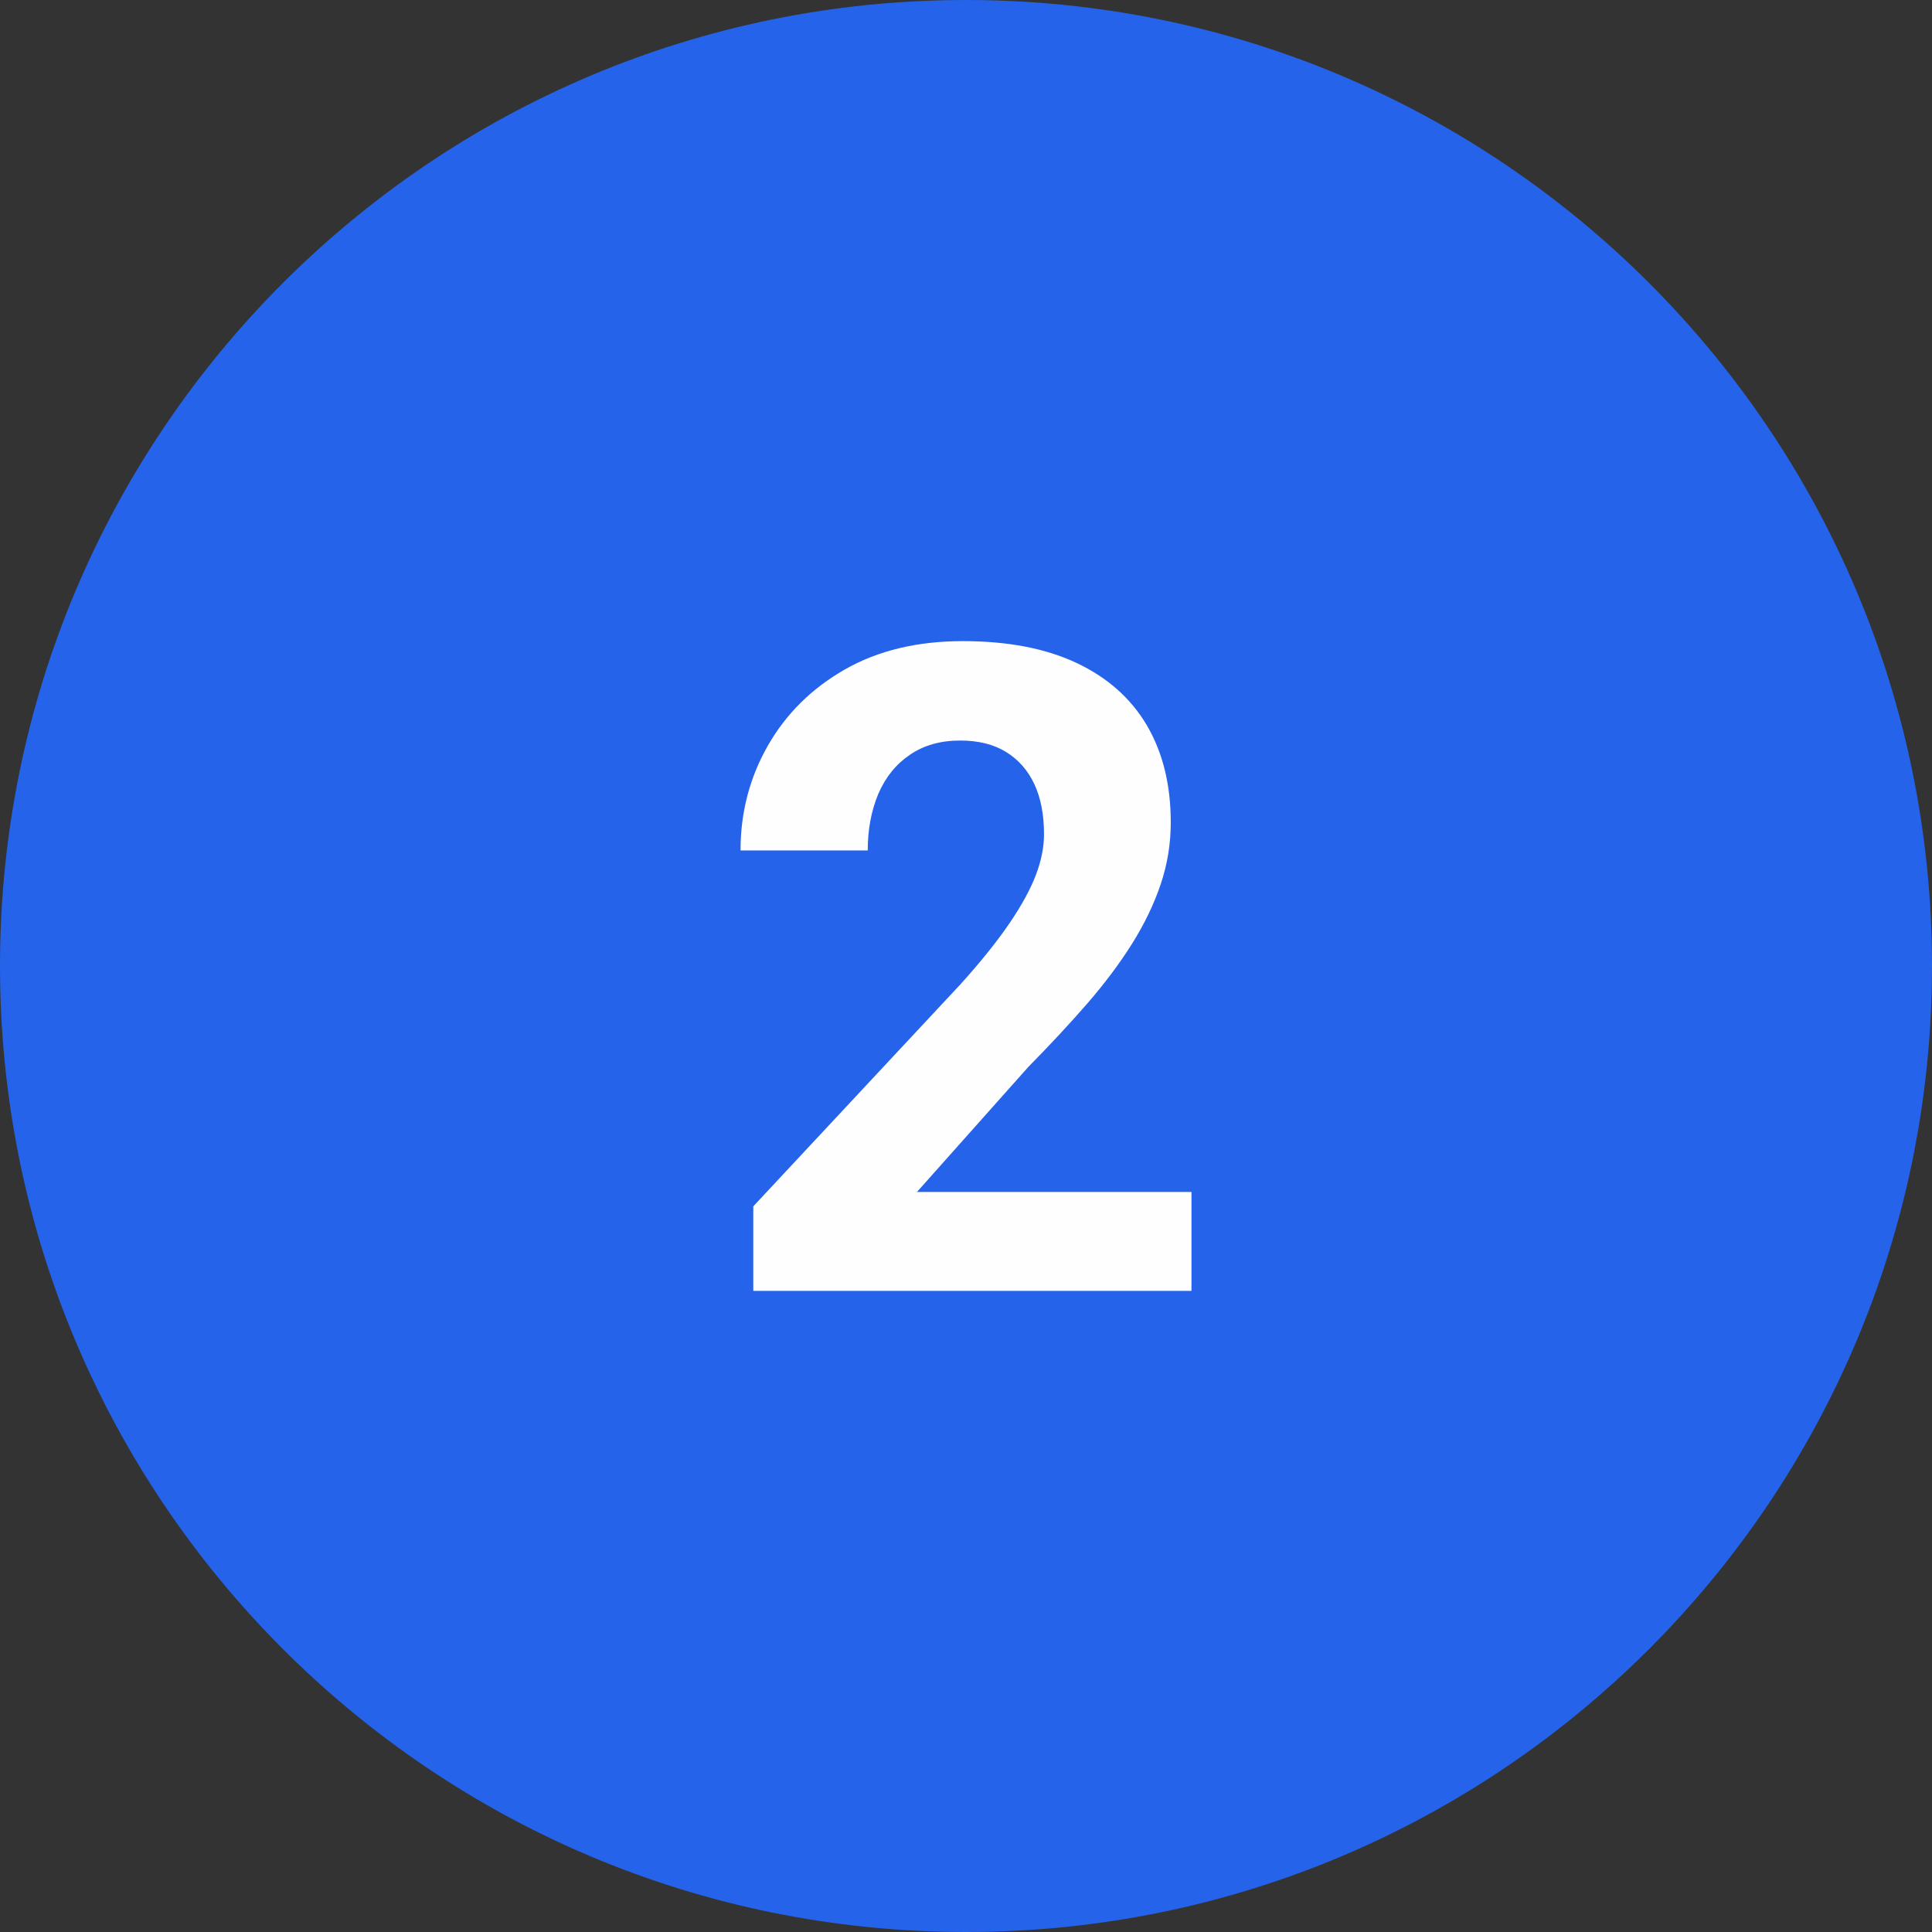
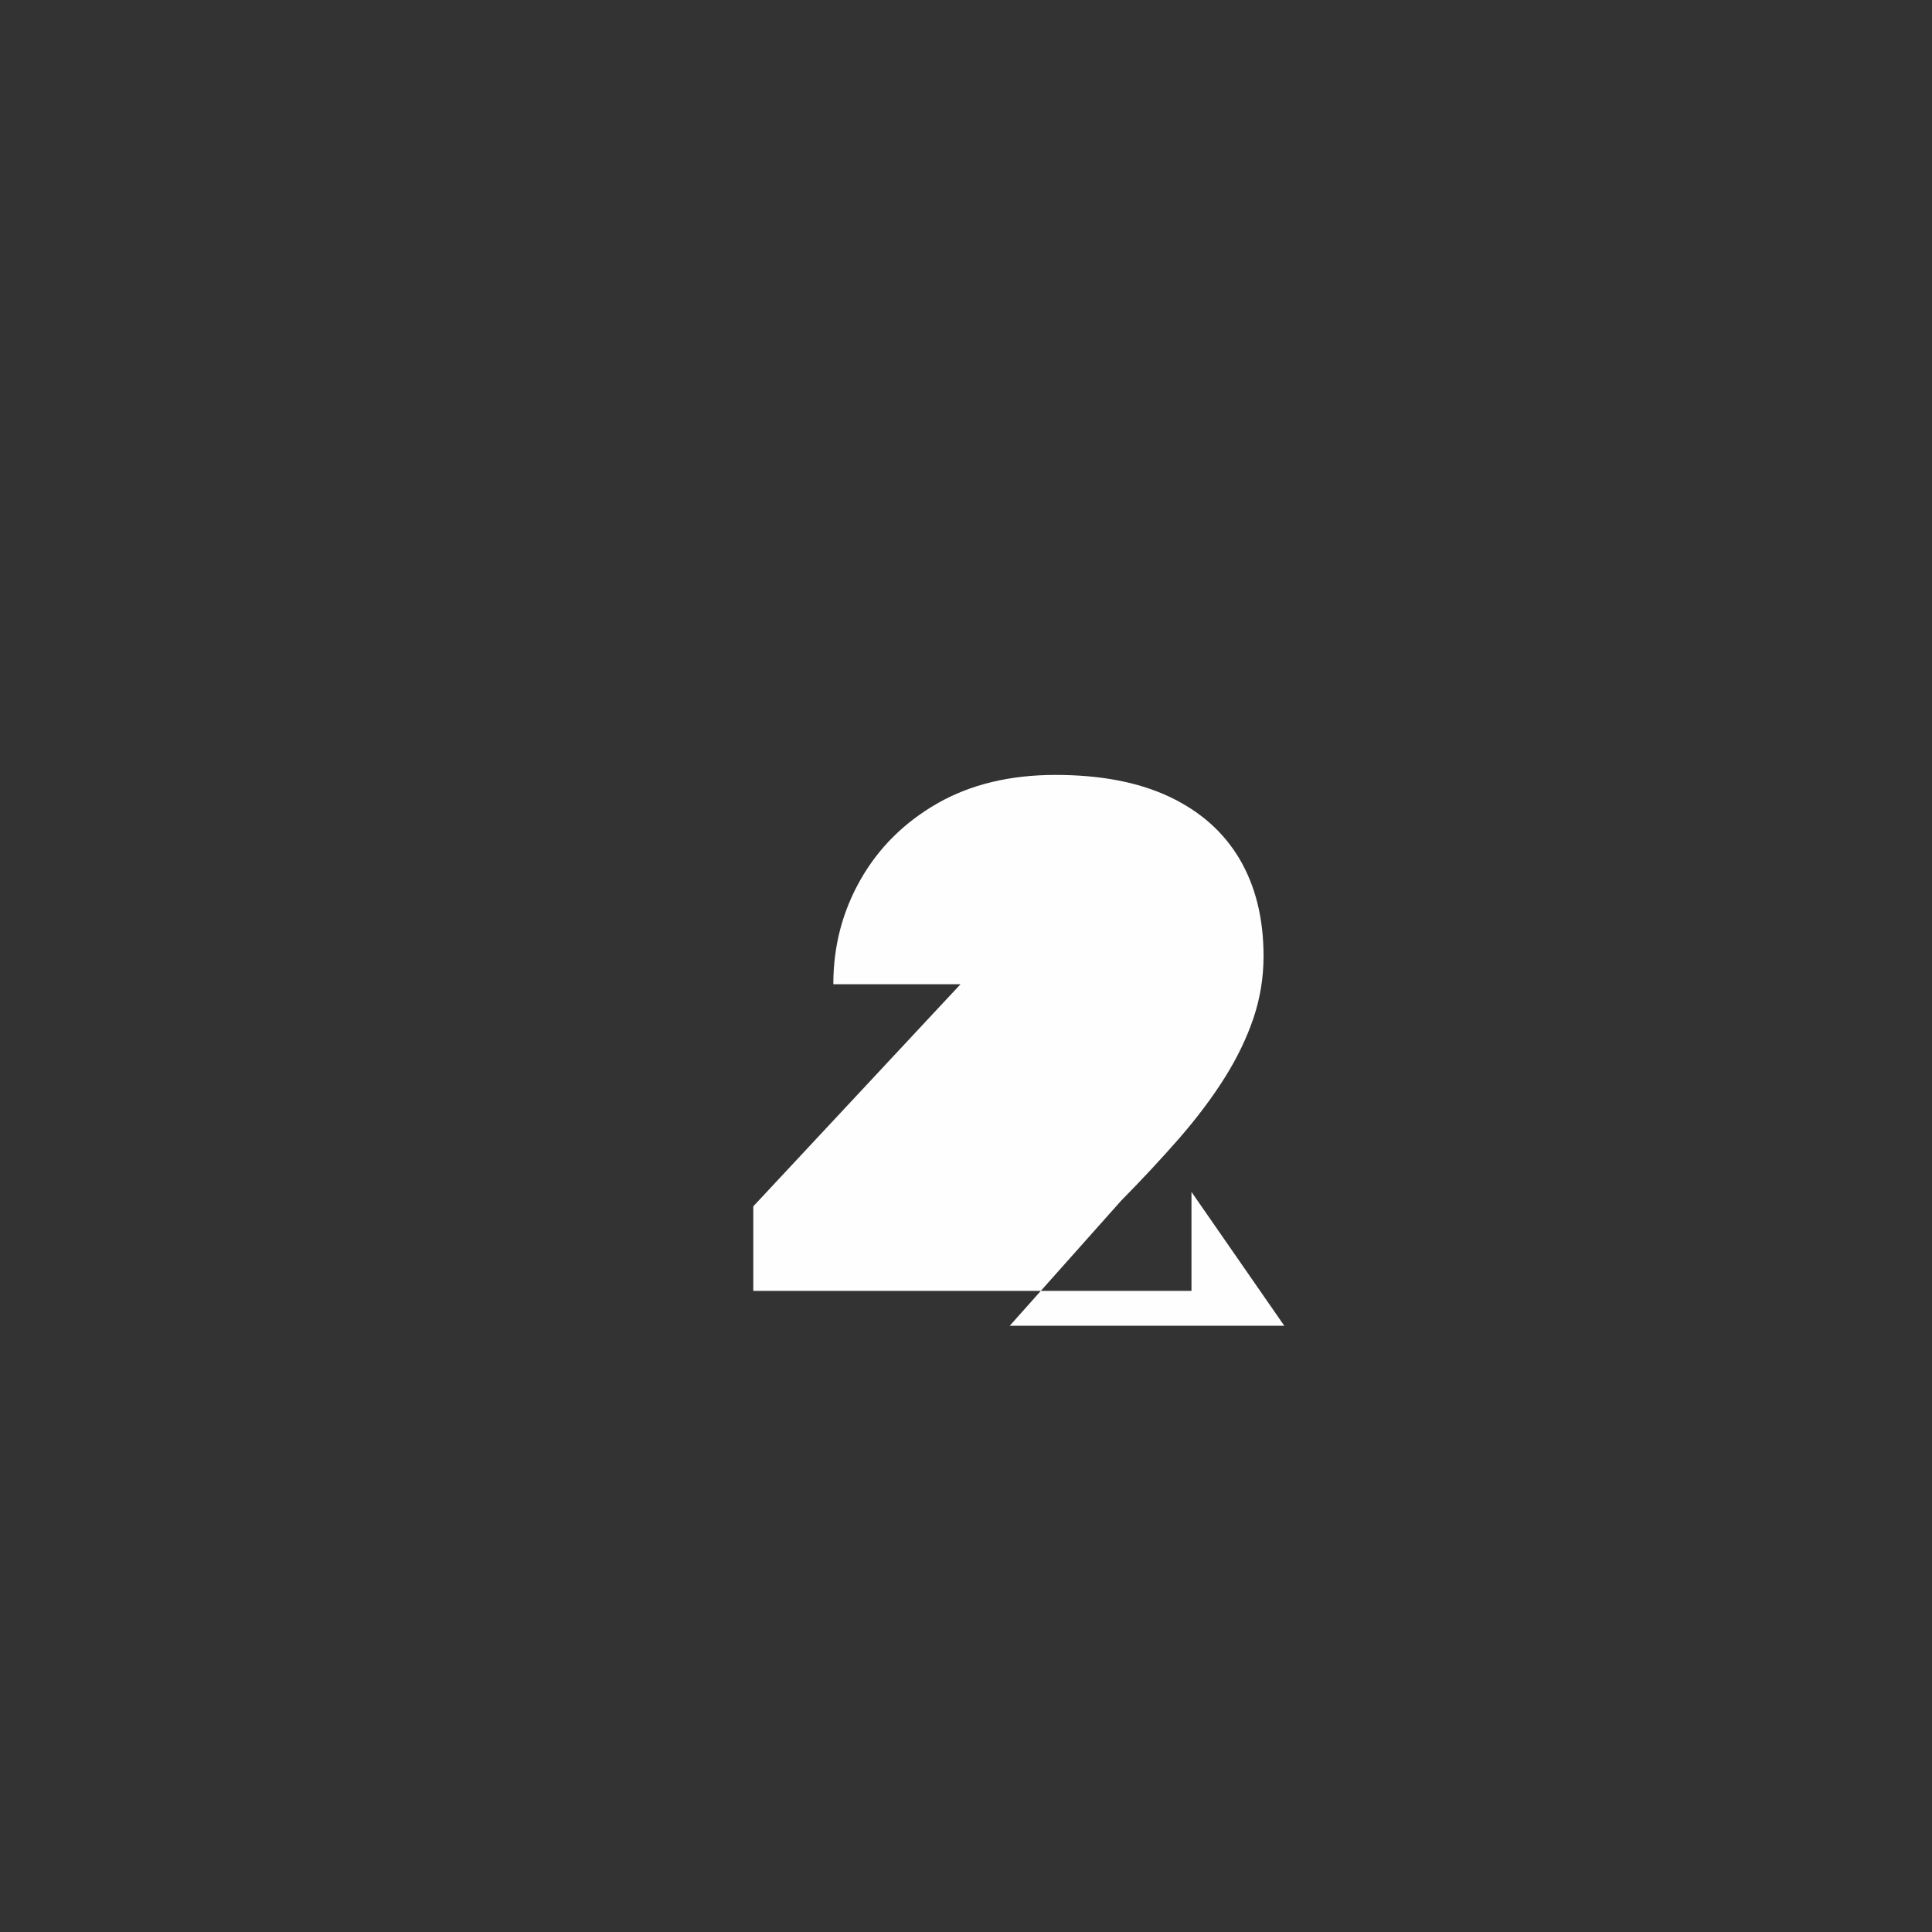
<svg xmlns="http://www.w3.org/2000/svg" xml:space="preserve" width="48.1mm" height="48.1mm" version="1.1" style="shape-rendering:geometricPrecision; text-rendering:geometricPrecision; image-rendering:optimizeQuality; fill-rule:evenodd; clip-rule:evenodd" viewBox="0 0 2343.22 2343.22">
  <rect x="0" y="0" width="2343.22" height="2343.22" fill="#333333" stroke="none" />
  <defs>
    <style type="text/css">
   
    .fil0 {fill:#2563EB}
    .fil1 {fill:#FEFEFE;fill-rule:nonzero}
   
  </style>
  </defs>
  <g id="Vrstva_x0020_1">
-     <path class="fil0" d="M1171.61 0c647.06,0 1171.61,524.55 1171.61,1171.61 0,647.06 -524.55,1171.61 -1171.61,1171.61 -647.06,0 -1171.61,-524.55 -1171.61,-1171.61 0,-647.06 524.55,-1171.61 1171.61,-1171.61z" />
-     <path class="fil1" d="M1445.08 1445.63l0 120.02 -531.45 0 0 -102.54 251.33 -269.37c25.32,-28.05 45.17,-53 59.74,-74.49 14.57,-21.49 25.13,-40.8 31.69,-58.1 6.56,-17.3 9.84,-33.69 9.84,-49.35 0,-23.5 -3.82,-43.71 -11.66,-60.65 -7.83,-16.75 -19.31,-29.87 -34.42,-39.16 -15.12,-9.29 -33.69,-13.84 -55.73,-13.84 -23.5,0 -43.71,5.65 -60.65,17.12 -16.75,11.29 -29.68,27.14 -38.42,47.35 -8.56,20.4 -12.93,43.35 -12.93,68.85l-154.26 0c0,-46.26 11.11,-88.51 33.15,-127.12 22.03,-38.61 53.18,-69.39 93.25,-92.34 40.25,-22.95 87.97,-34.42 143.15,-34.42 54.27,0 100.35,8.74 137.87,26.41 37.52,17.67 65.93,42.8 85.42,75.77 19.31,32.97 28.96,72.12 28.96,117.65 0,25.68 -4.01,50.64 -12.2,75.04 -8.2,24.23 -19.85,48.45 -34.97,72.49 -15.12,24.04 -33.33,48.26 -54.64,72.85 -21.49,24.59 -44.99,49.9 -71.03,76.31l-134.96 151.54 332.93 0z" />
+     <path class="fil1" d="M1445.08 1445.63l0 120.02 -531.45 0 0 -102.54 251.33 -269.37l-154.26 0c0,-46.26 11.11,-88.51 33.15,-127.12 22.03,-38.61 53.18,-69.39 93.25,-92.34 40.25,-22.95 87.97,-34.42 143.15,-34.42 54.27,0 100.35,8.74 137.87,26.41 37.52,17.67 65.93,42.8 85.42,75.77 19.31,32.97 28.96,72.12 28.96,117.65 0,25.68 -4.01,50.64 -12.2,75.04 -8.2,24.23 -19.85,48.45 -34.97,72.49 -15.12,24.04 -33.33,48.26 -54.64,72.85 -21.49,24.59 -44.99,49.9 -71.03,76.31l-134.96 151.54 332.93 0z" />
  </g>
</svg>